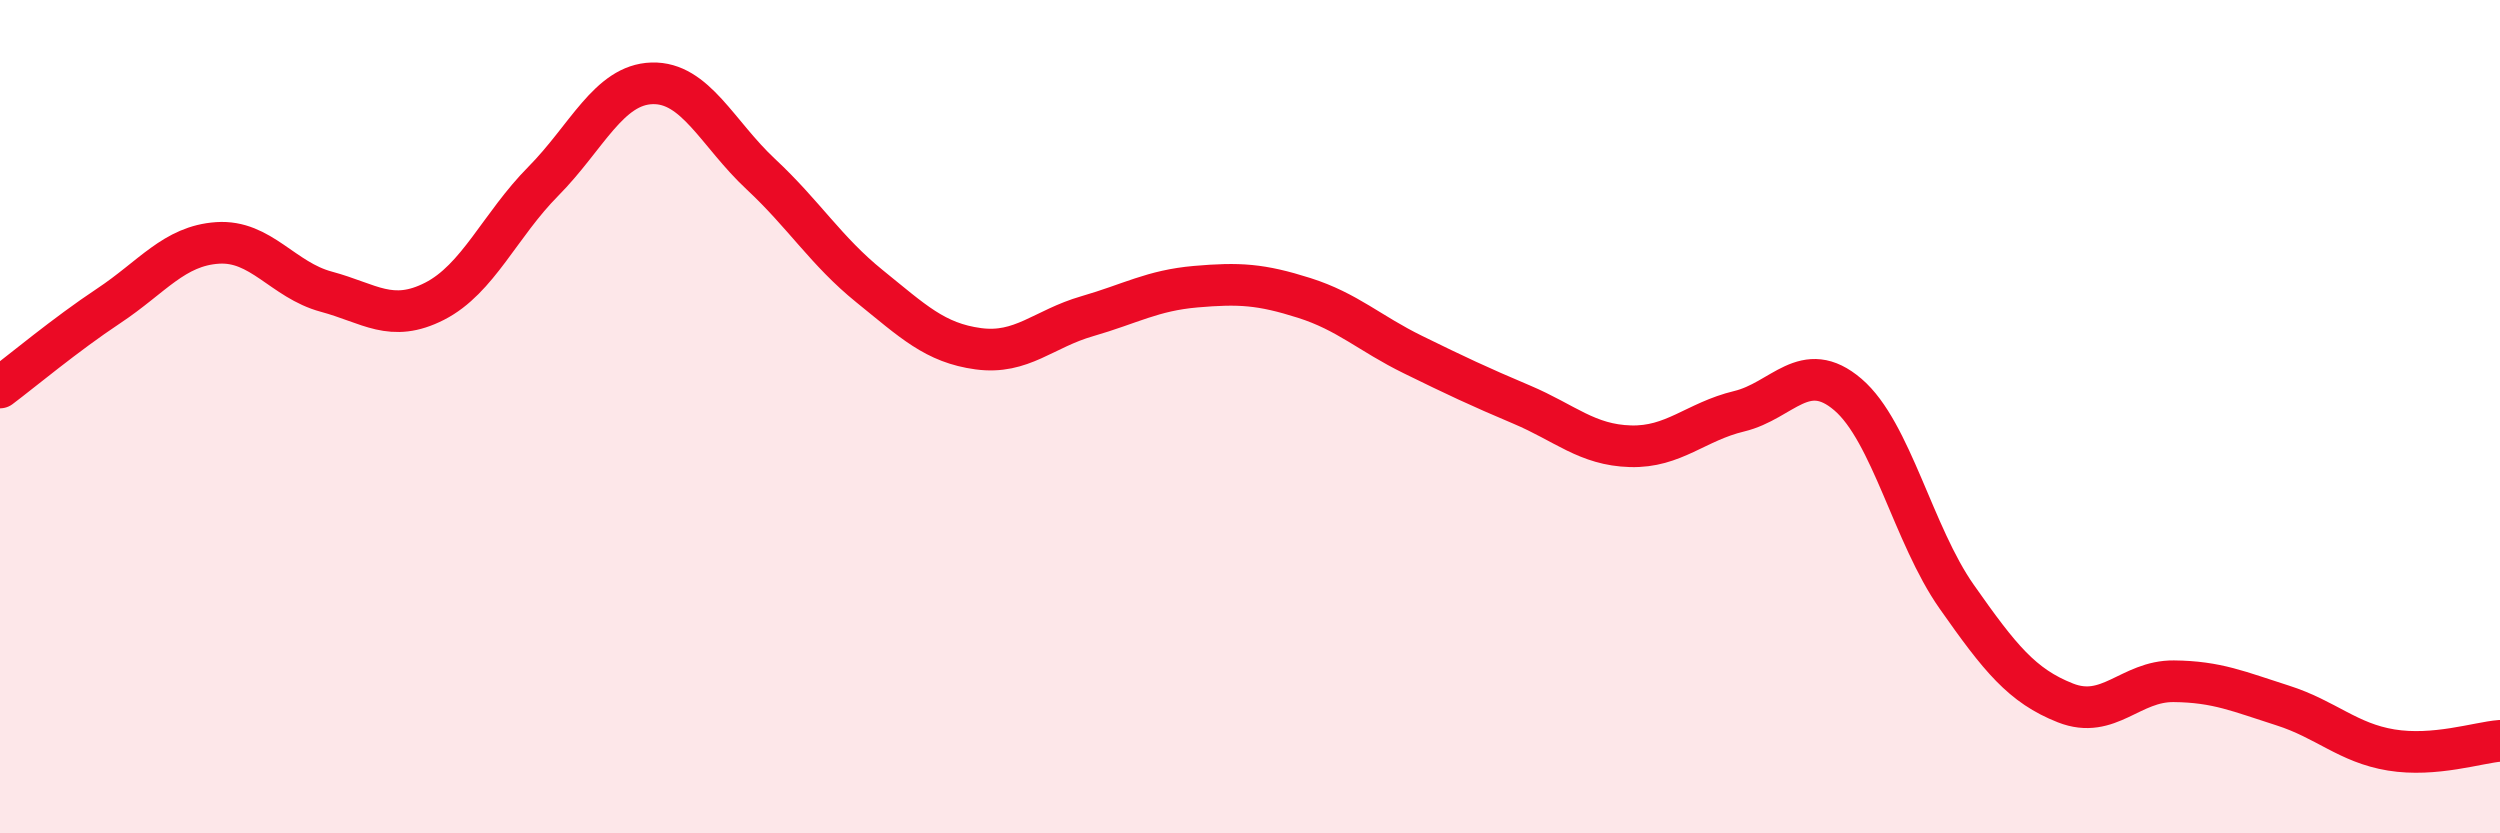
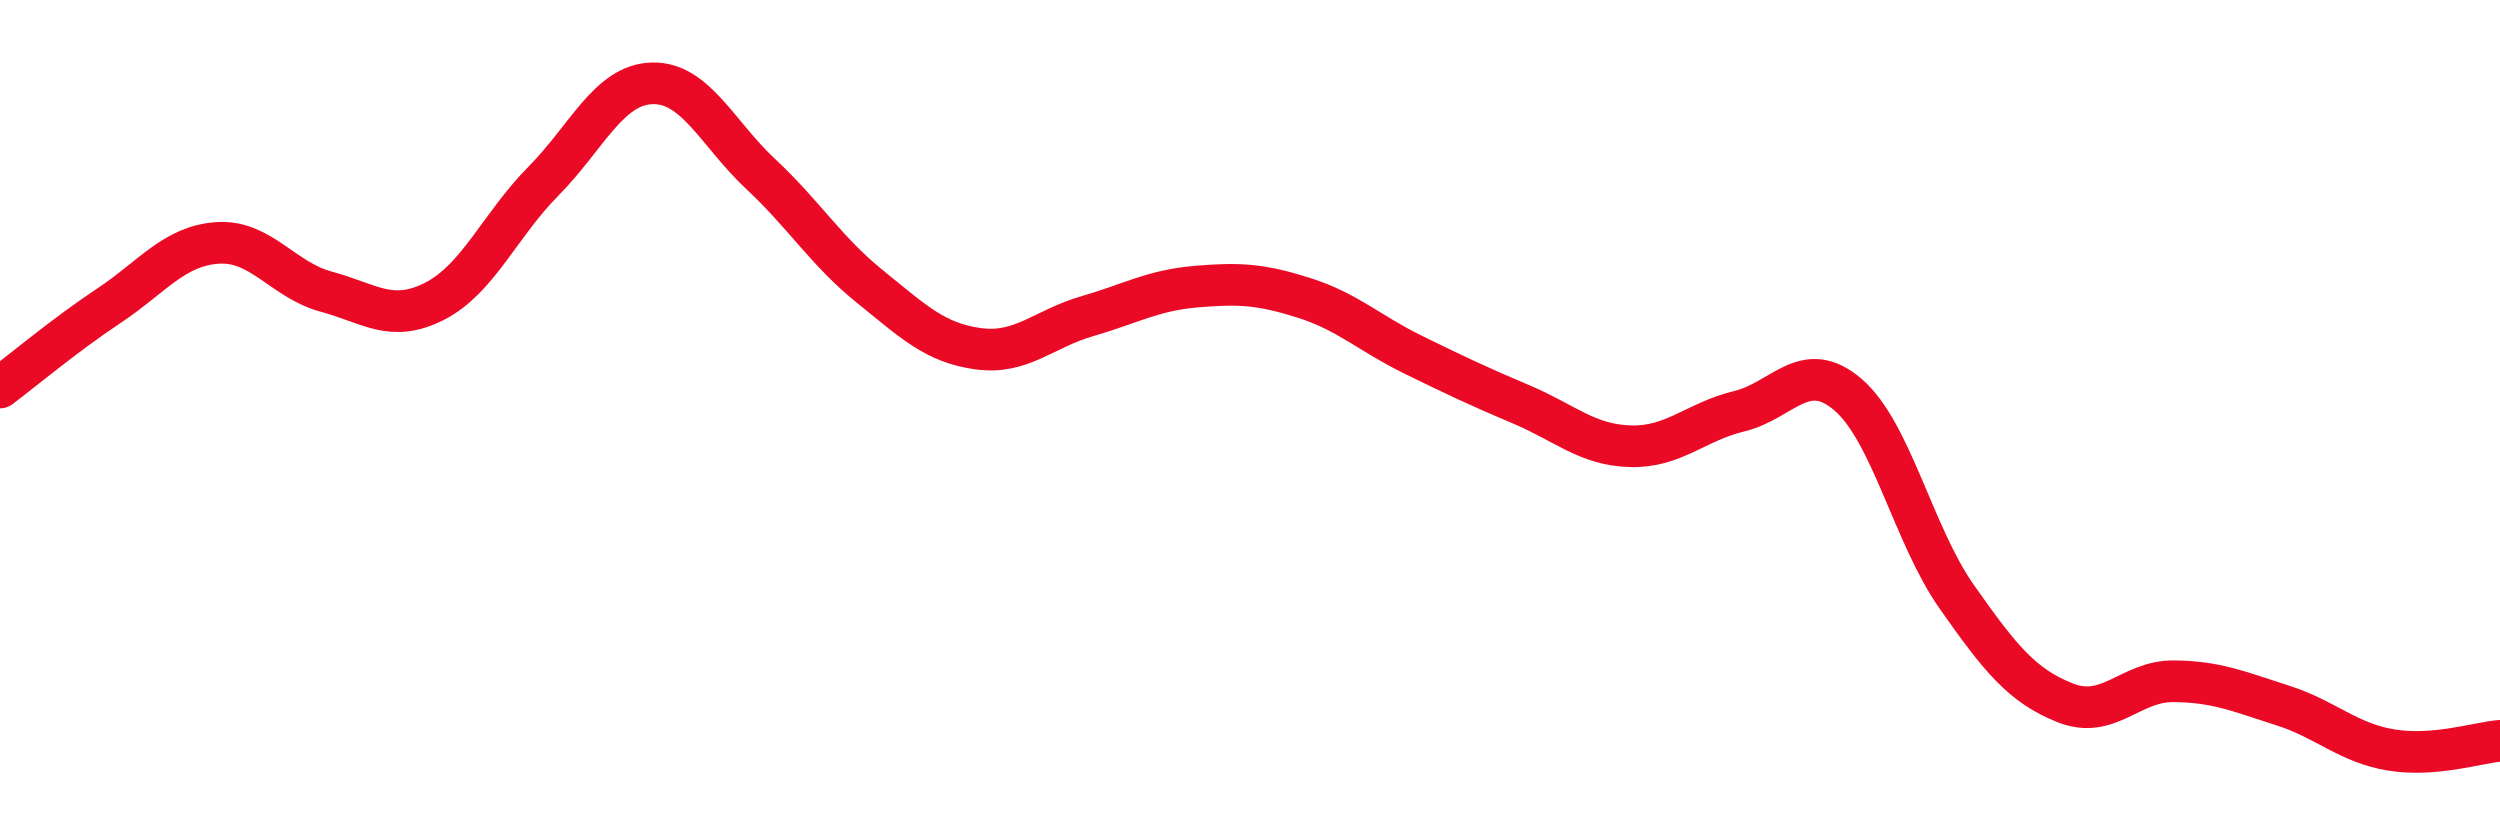
<svg xmlns="http://www.w3.org/2000/svg" width="60" height="20" viewBox="0 0 60 20">
-   <path d="M 0,9.3 C 0.52,8.91 1.57,8.03 2.61,7.34 C 3.65,6.65 4.18,5.9 5.22,5.83 C 6.26,5.76 6.79,6.72 7.83,7 C 8.87,7.28 9.39,7.76 10.43,7.23 C 11.47,6.7 12,5.4 13.04,4.35 C 14.08,3.3 14.61,2.03 15.65,2 C 16.69,1.97 17.22,3.21 18.26,4.18 C 19.3,5.15 19.83,6.03 20.87,6.87 C 21.91,7.71 22.44,8.23 23.48,8.37 C 24.52,8.51 25.05,7.89 26.09,7.59 C 27.13,7.29 27.66,6.97 28.7,6.88 C 29.74,6.79 30.26,6.82 31.3,7.15 C 32.34,7.48 32.87,8 33.91,8.51 C 34.95,9.02 35.48,9.27 36.52,9.71 C 37.56,10.15 38.09,10.68 39.13,10.71 C 40.17,10.74 40.7,10.12 41.74,9.87 C 42.78,9.62 43.31,8.58 44.35,9.47 C 45.39,10.36 45.92,12.84 46.96,14.32 C 48,15.8 48.53,16.46 49.57,16.87 C 50.61,17.28 51.13,16.34 52.17,16.35 C 53.21,16.36 53.74,16.6 54.78,16.93 C 55.82,17.26 56.35,17.83 57.39,18 C 58.43,18.17 59.48,17.82 60,17.78L60 20L0 20Z" fill="#EB0A25" opacity="0.1" stroke-linecap="round" stroke-linejoin="round" />
  <path d="M 0,9.3 C 0.52,8.91 1.57,8.03 2.61,7.34 C 3.65,6.65 4.18,5.9 5.22,5.83 C 6.26,5.76 6.79,6.72 7.83,7 C 8.87,7.28 9.39,7.76 10.43,7.23 C 11.47,6.7 12,5.4 13.04,4.35 C 14.08,3.3 14.61,2.03 15.65,2 C 16.69,1.97 17.22,3.21 18.26,4.18 C 19.3,5.15 19.83,6.03 20.87,6.87 C 21.91,7.71 22.44,8.23 23.48,8.37 C 24.52,8.51 25.05,7.89 26.09,7.59 C 27.13,7.29 27.66,6.97 28.7,6.88 C 29.74,6.79 30.26,6.82 31.3,7.15 C 32.34,7.48 32.87,8 33.91,8.51 C 34.95,9.02 35.48,9.27 36.52,9.71 C 37.56,10.15 38.09,10.68 39.13,10.71 C 40.17,10.74 40.7,10.12 41.74,9.87 C 42.78,9.62 43.31,8.58 44.35,9.47 C 45.39,10.36 45.92,12.84 46.96,14.32 C 48,15.8 48.53,16.46 49.57,16.87 C 50.61,17.28 51.13,16.34 52.17,16.35 C 53.21,16.36 53.74,16.6 54.78,16.93 C 55.82,17.26 56.35,17.83 57.39,18 C 58.43,18.17 59.48,17.82 60,17.78" stroke="#EB0A25" stroke-width="1" fill="none" stroke-linecap="round" stroke-linejoin="round" />
</svg>